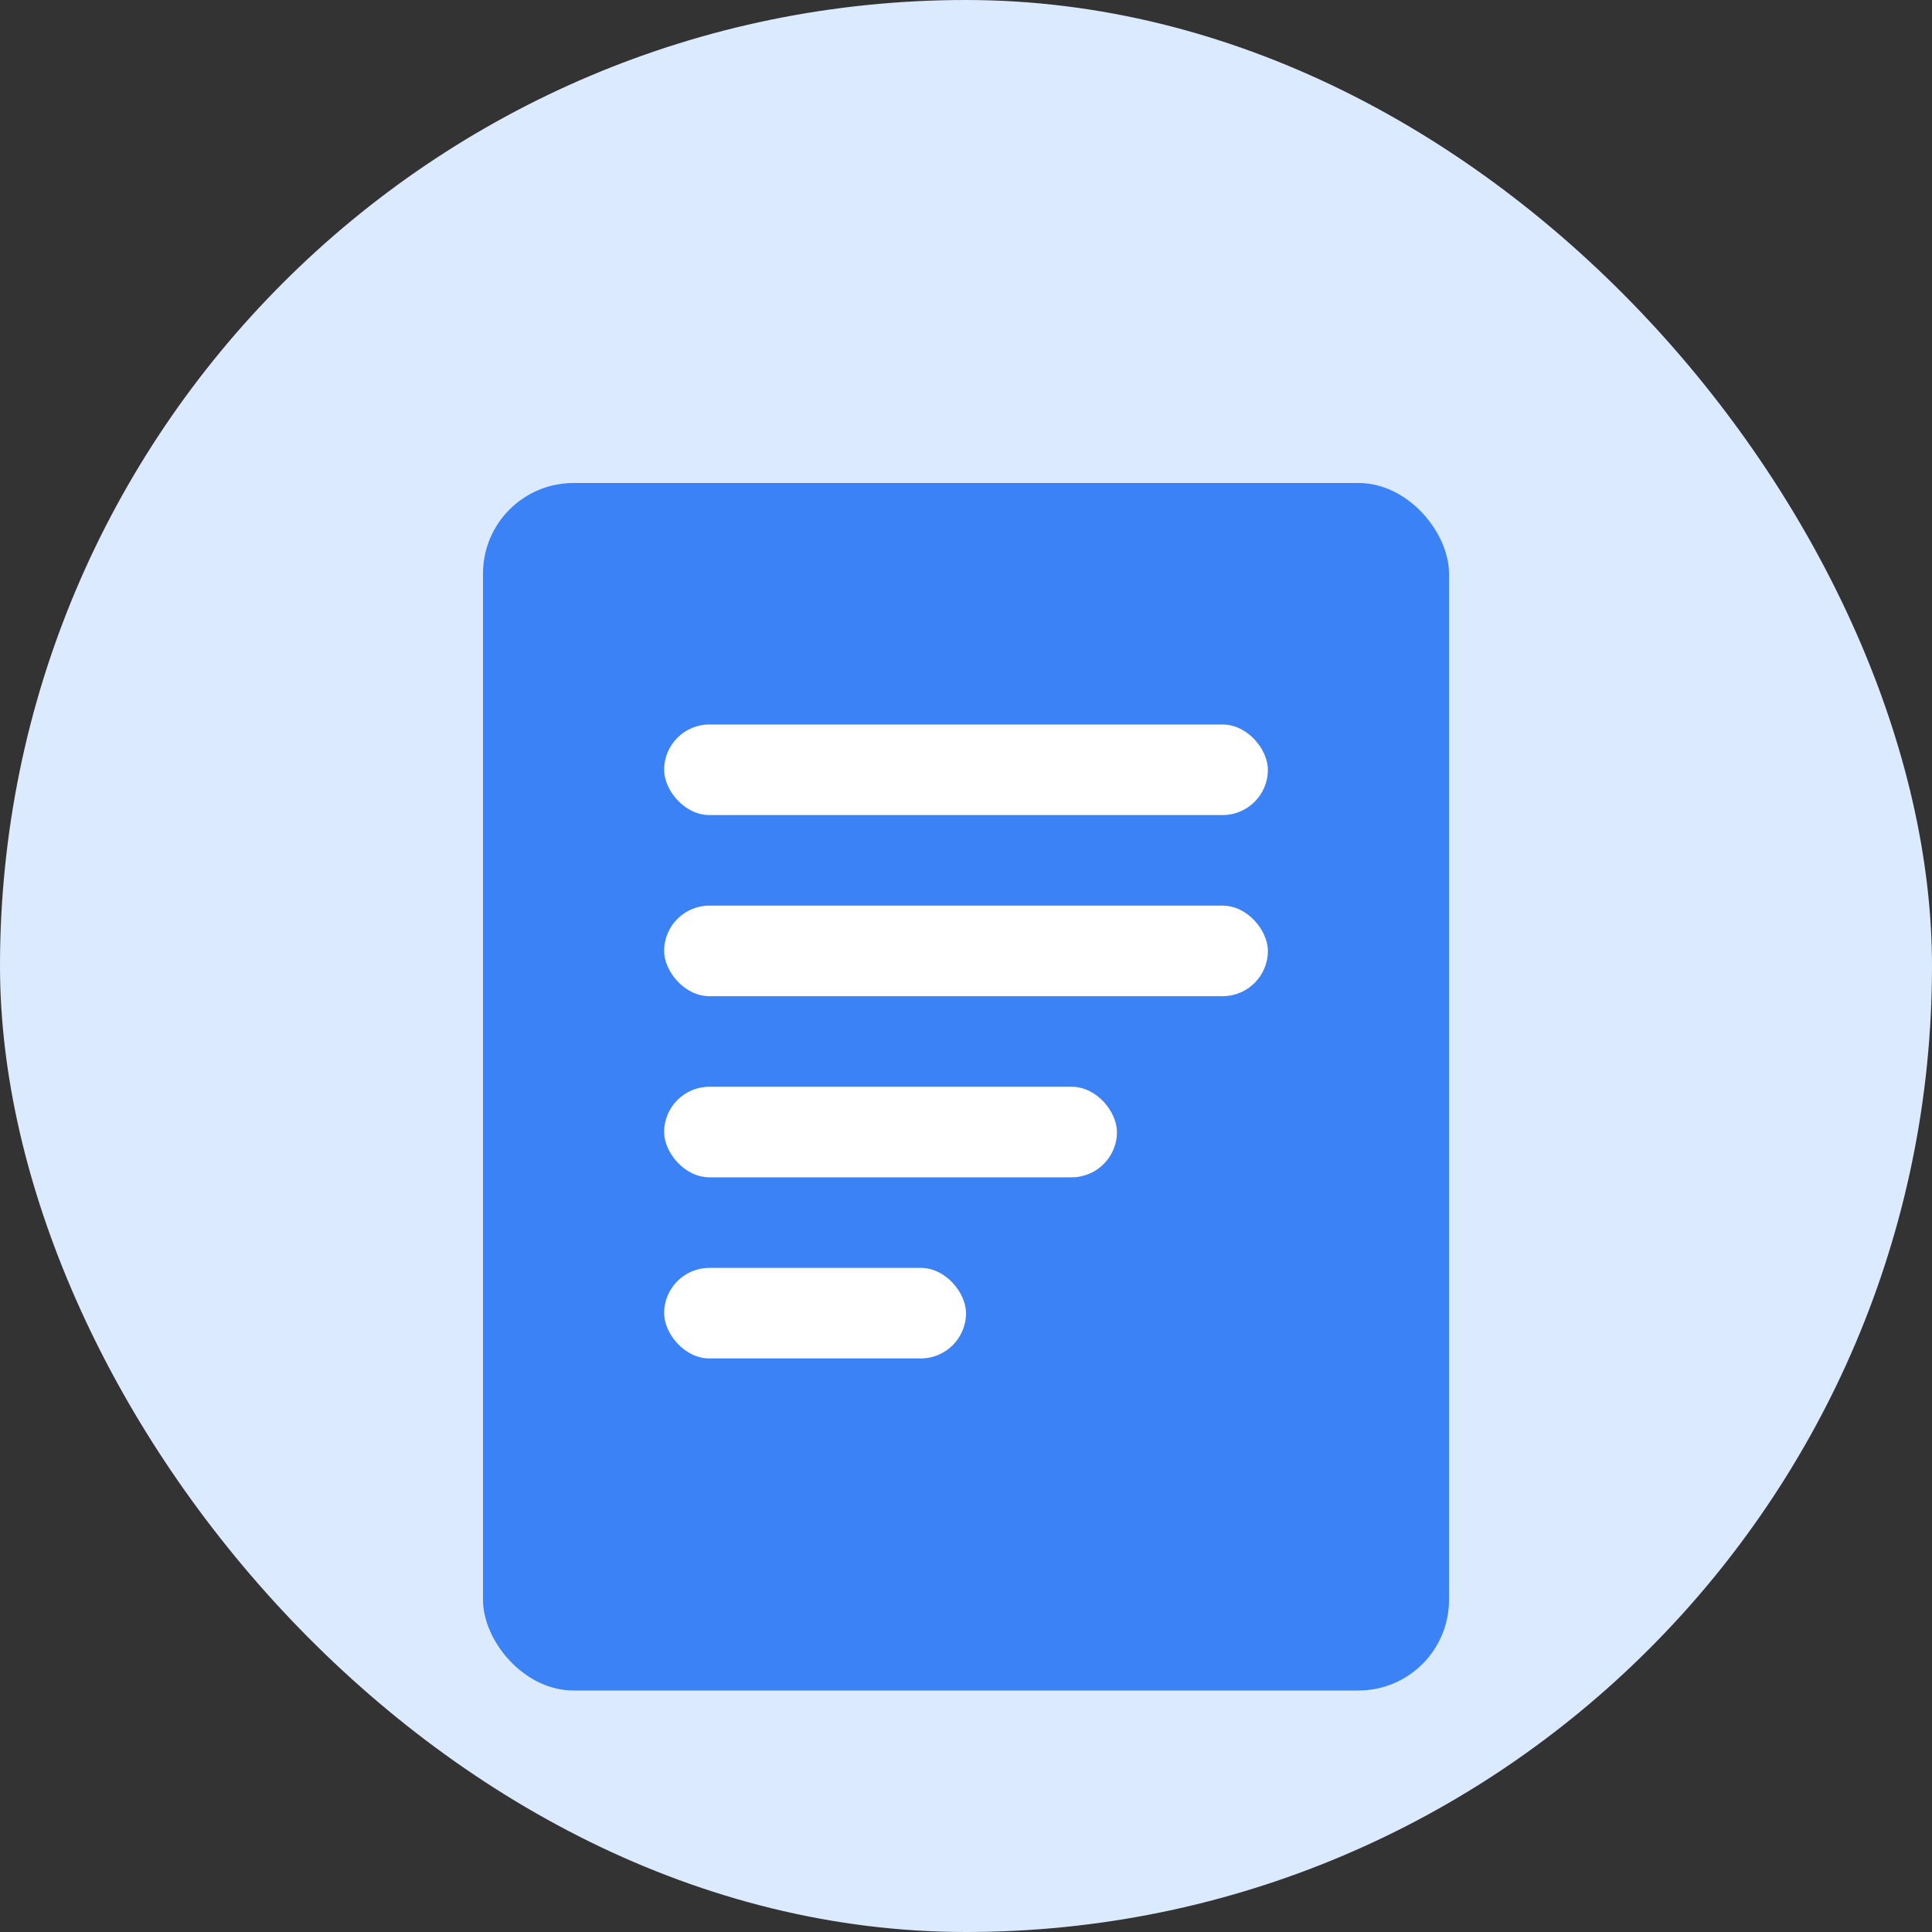
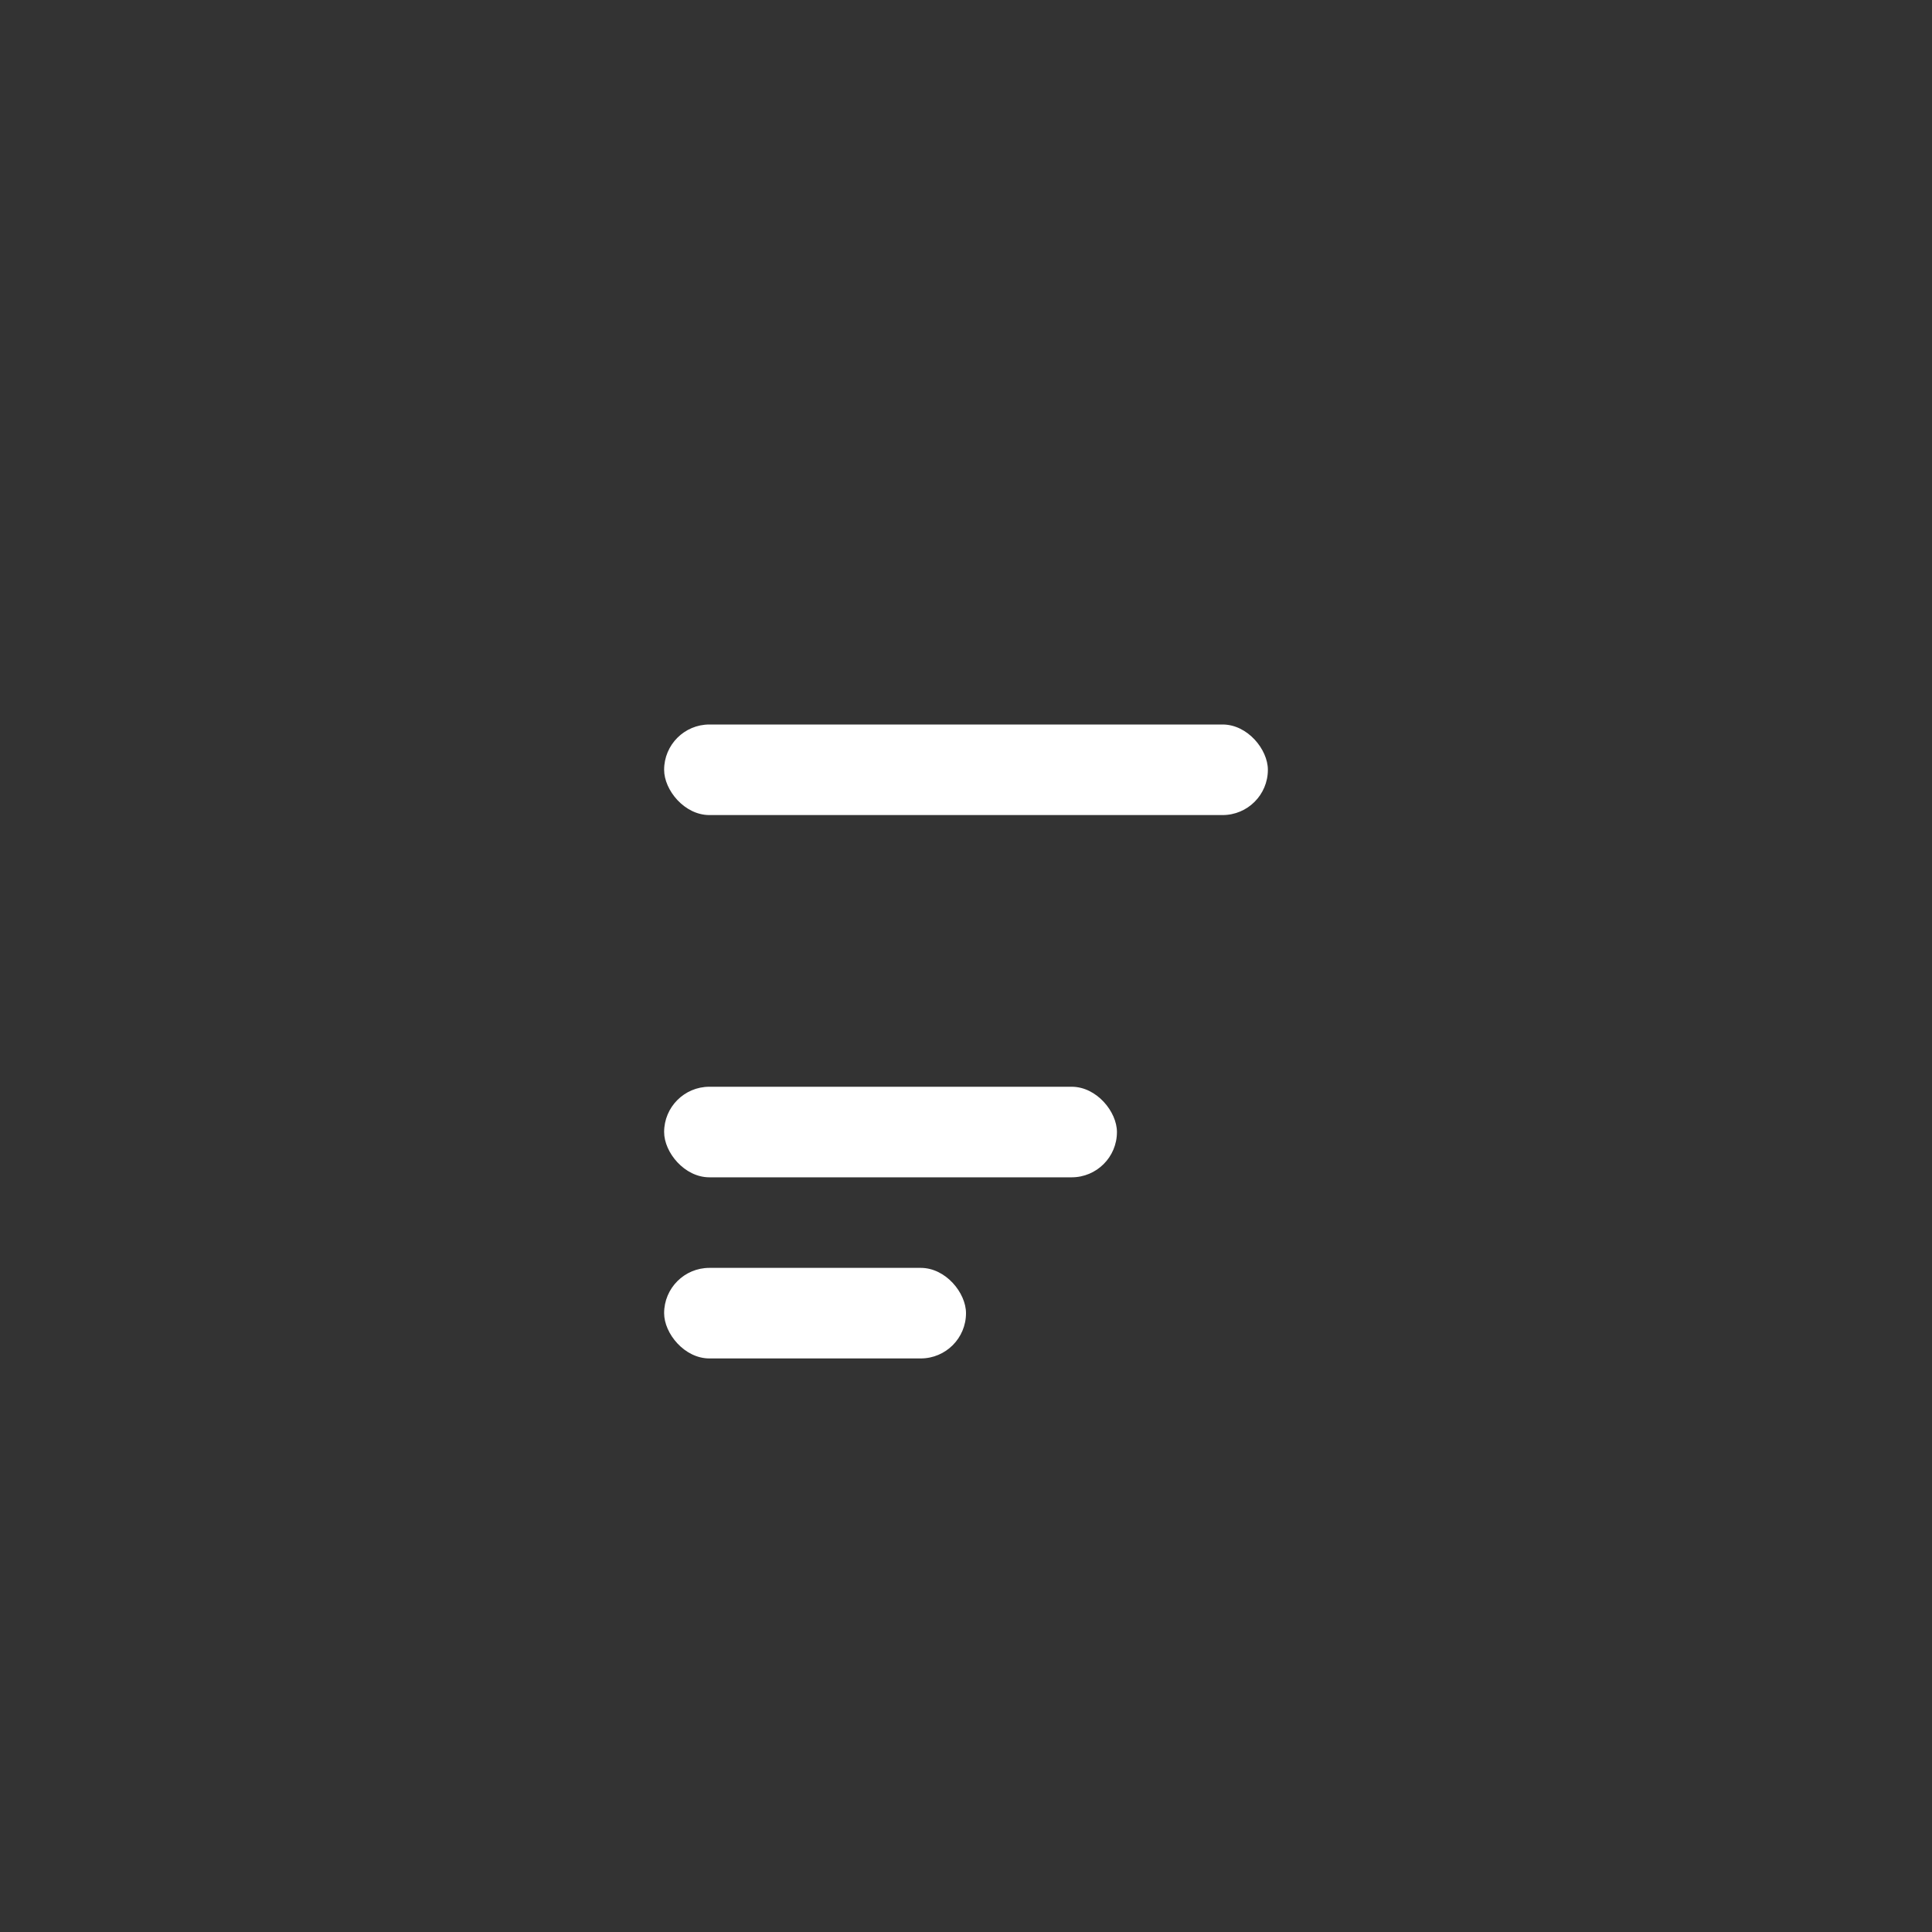
<svg xmlns="http://www.w3.org/2000/svg" width="64" height="64" viewBox="0 0 64 64" fill="none">
  <rect x="0" y="0" width="64" height="64" fill="#333333" stroke="none" />
-   <rect width="64" height="64" rx="32" fill="#DBEAFE" />
-   <rect x="16" y="16" width="32" height="40" rx="3" fill="#3B82F6" />
  <rect x="22" y="24" width="20" height="3" rx="1.5" fill="white" />
-   <rect x="22" y="30" width="20" height="3" rx="1.5" fill="white" />
  <rect x="22" y="36" width="15" height="3" rx="1.5" fill="white" />
  <rect x="22" y="42" width="10" height="3" rx="1.5" fill="white" />
</svg>